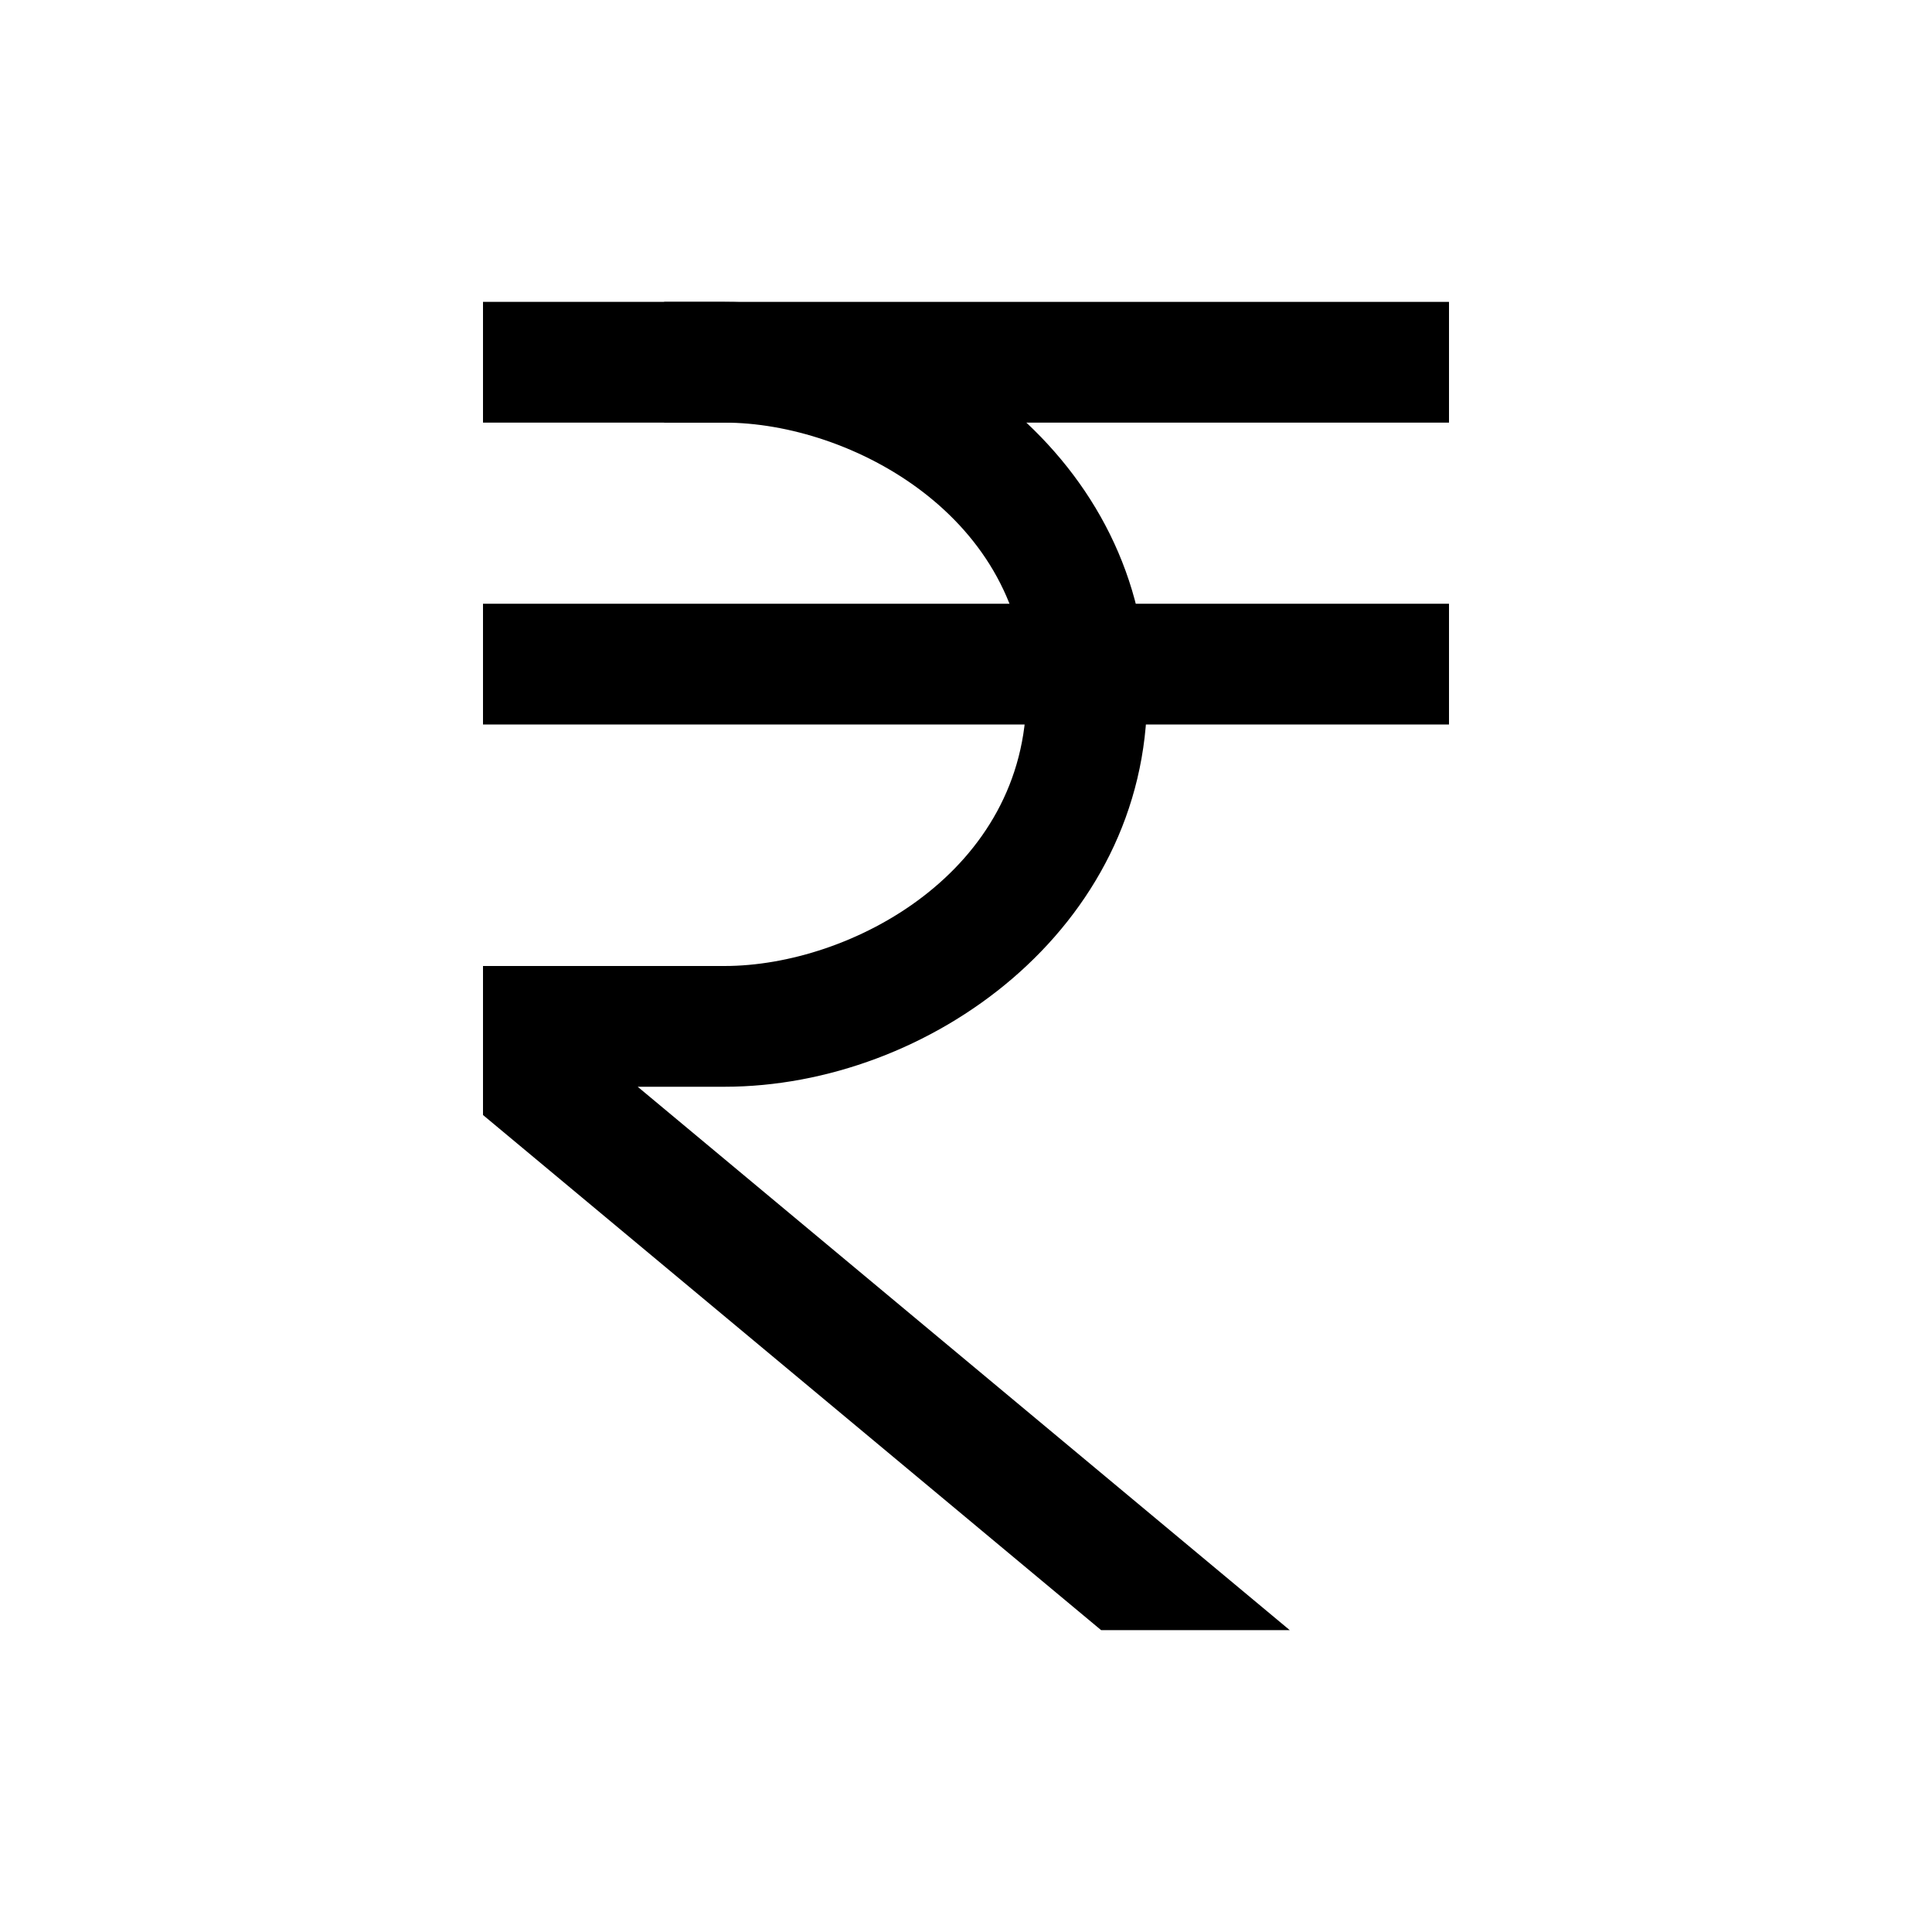
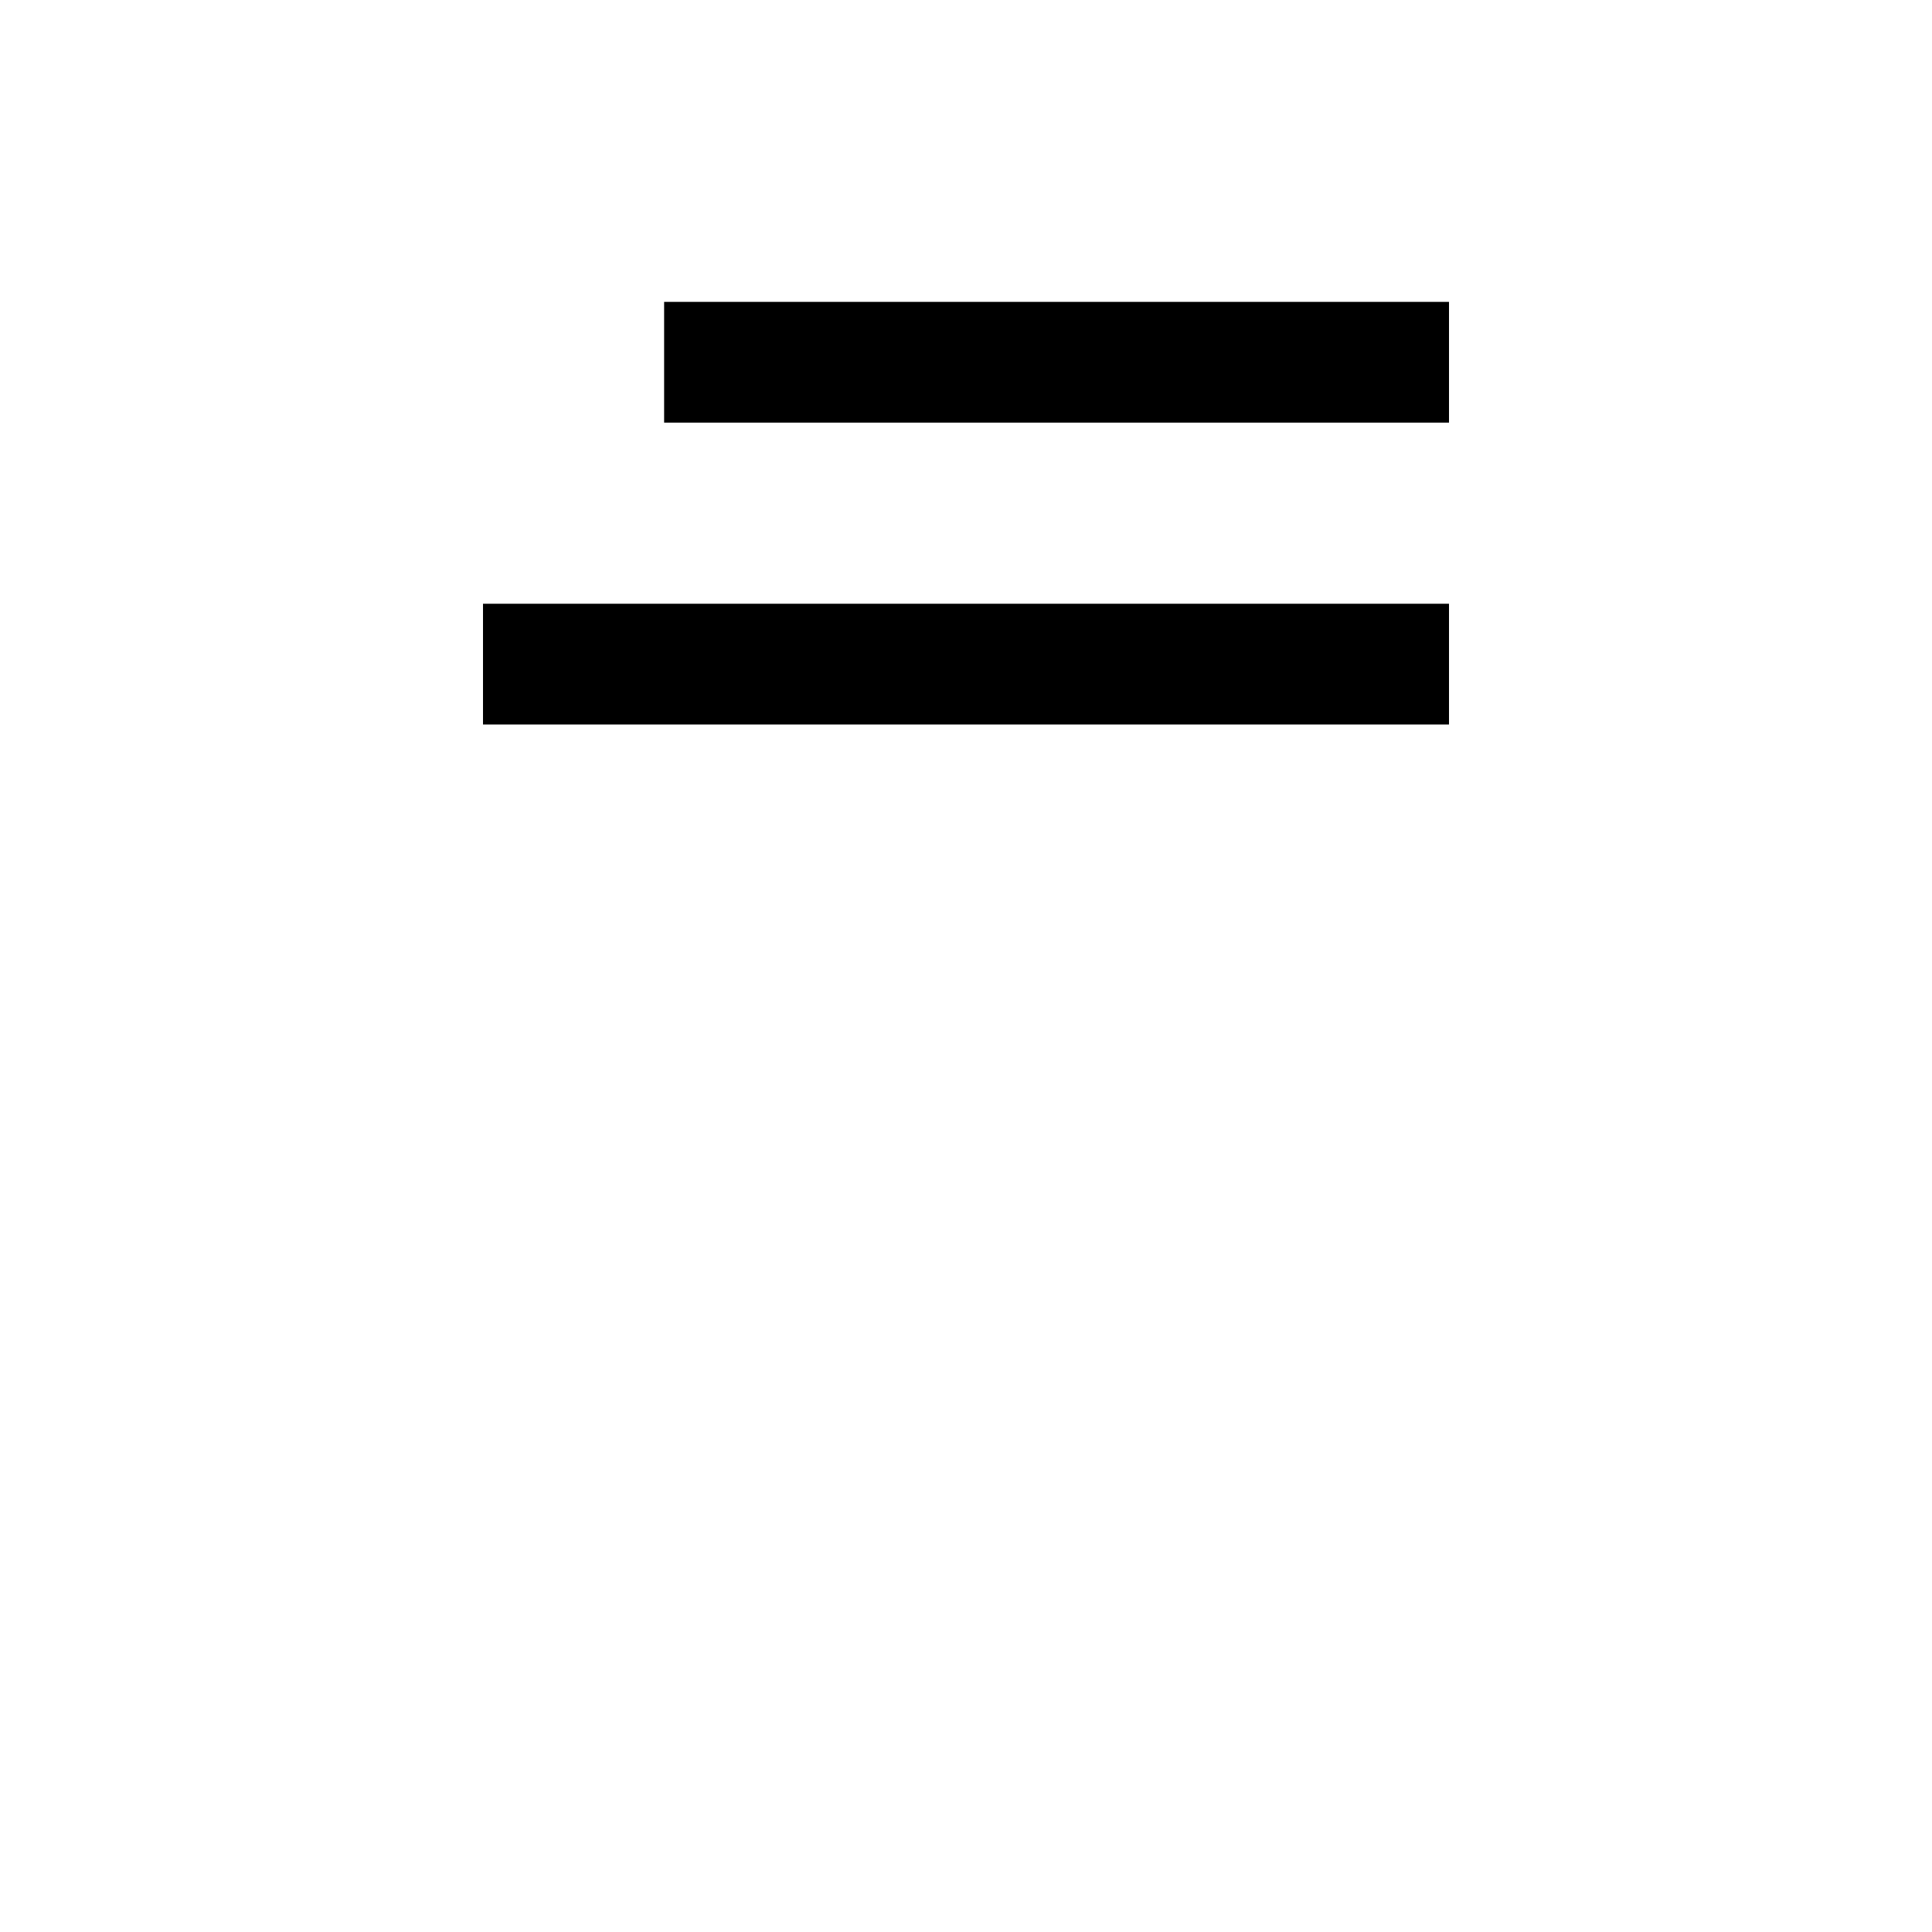
<svg xmlns="http://www.w3.org/2000/svg" version="1.1" id="Layer_1" viewBox="0 0 32 32" xml:space="preserve">
  <line style="fill:none;stroke:#000000;stroke-width:2;stroke-miterlimit:10;" x1="11" y1="6" x2="24" y2="6" />
  <line style="fill:none;stroke:#000000;stroke-width:2;stroke-miterlimit:10;" x1="8" y1="11" x2="24" y2="11" />
-   <path d="M21.362,27l-10.8-9H12c3.381,0,7-2.612,7-6.5S15.381,5,12,5H8v2h4c2.097,0,5,1.564,5,4.5S14.097,16,12,16H8v2.468L18.238,27  H21.362z" />
</svg>